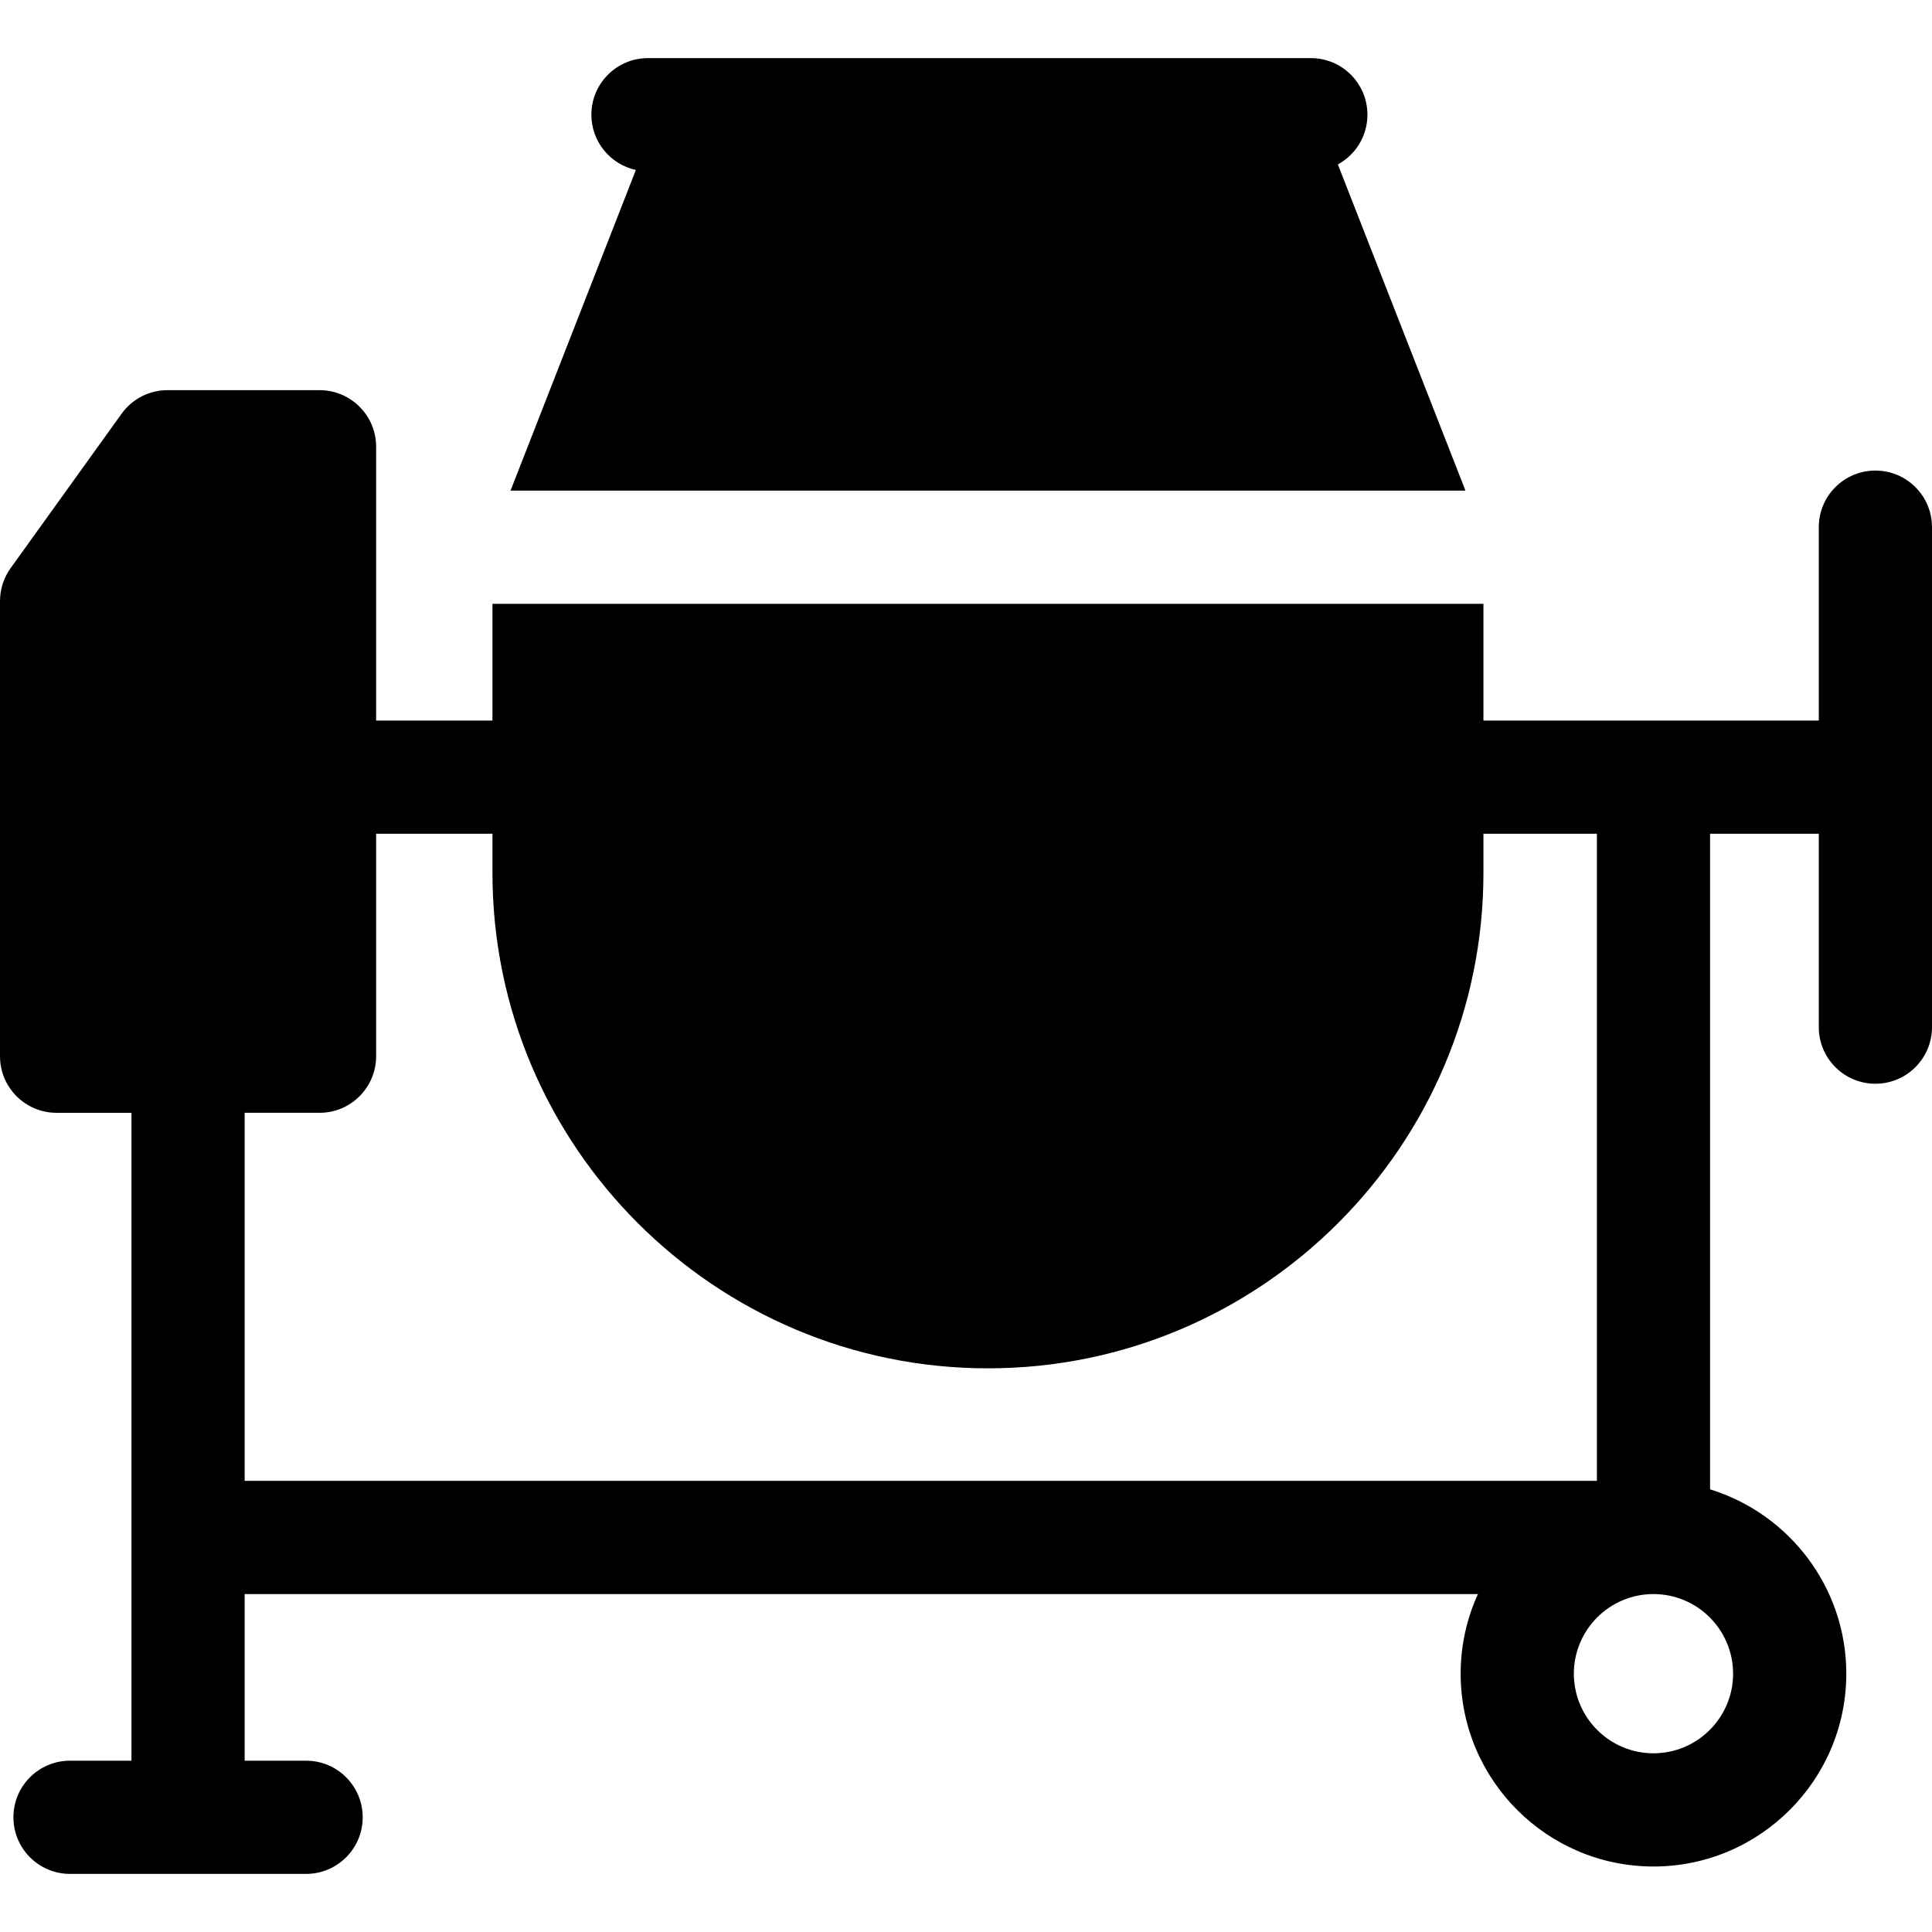
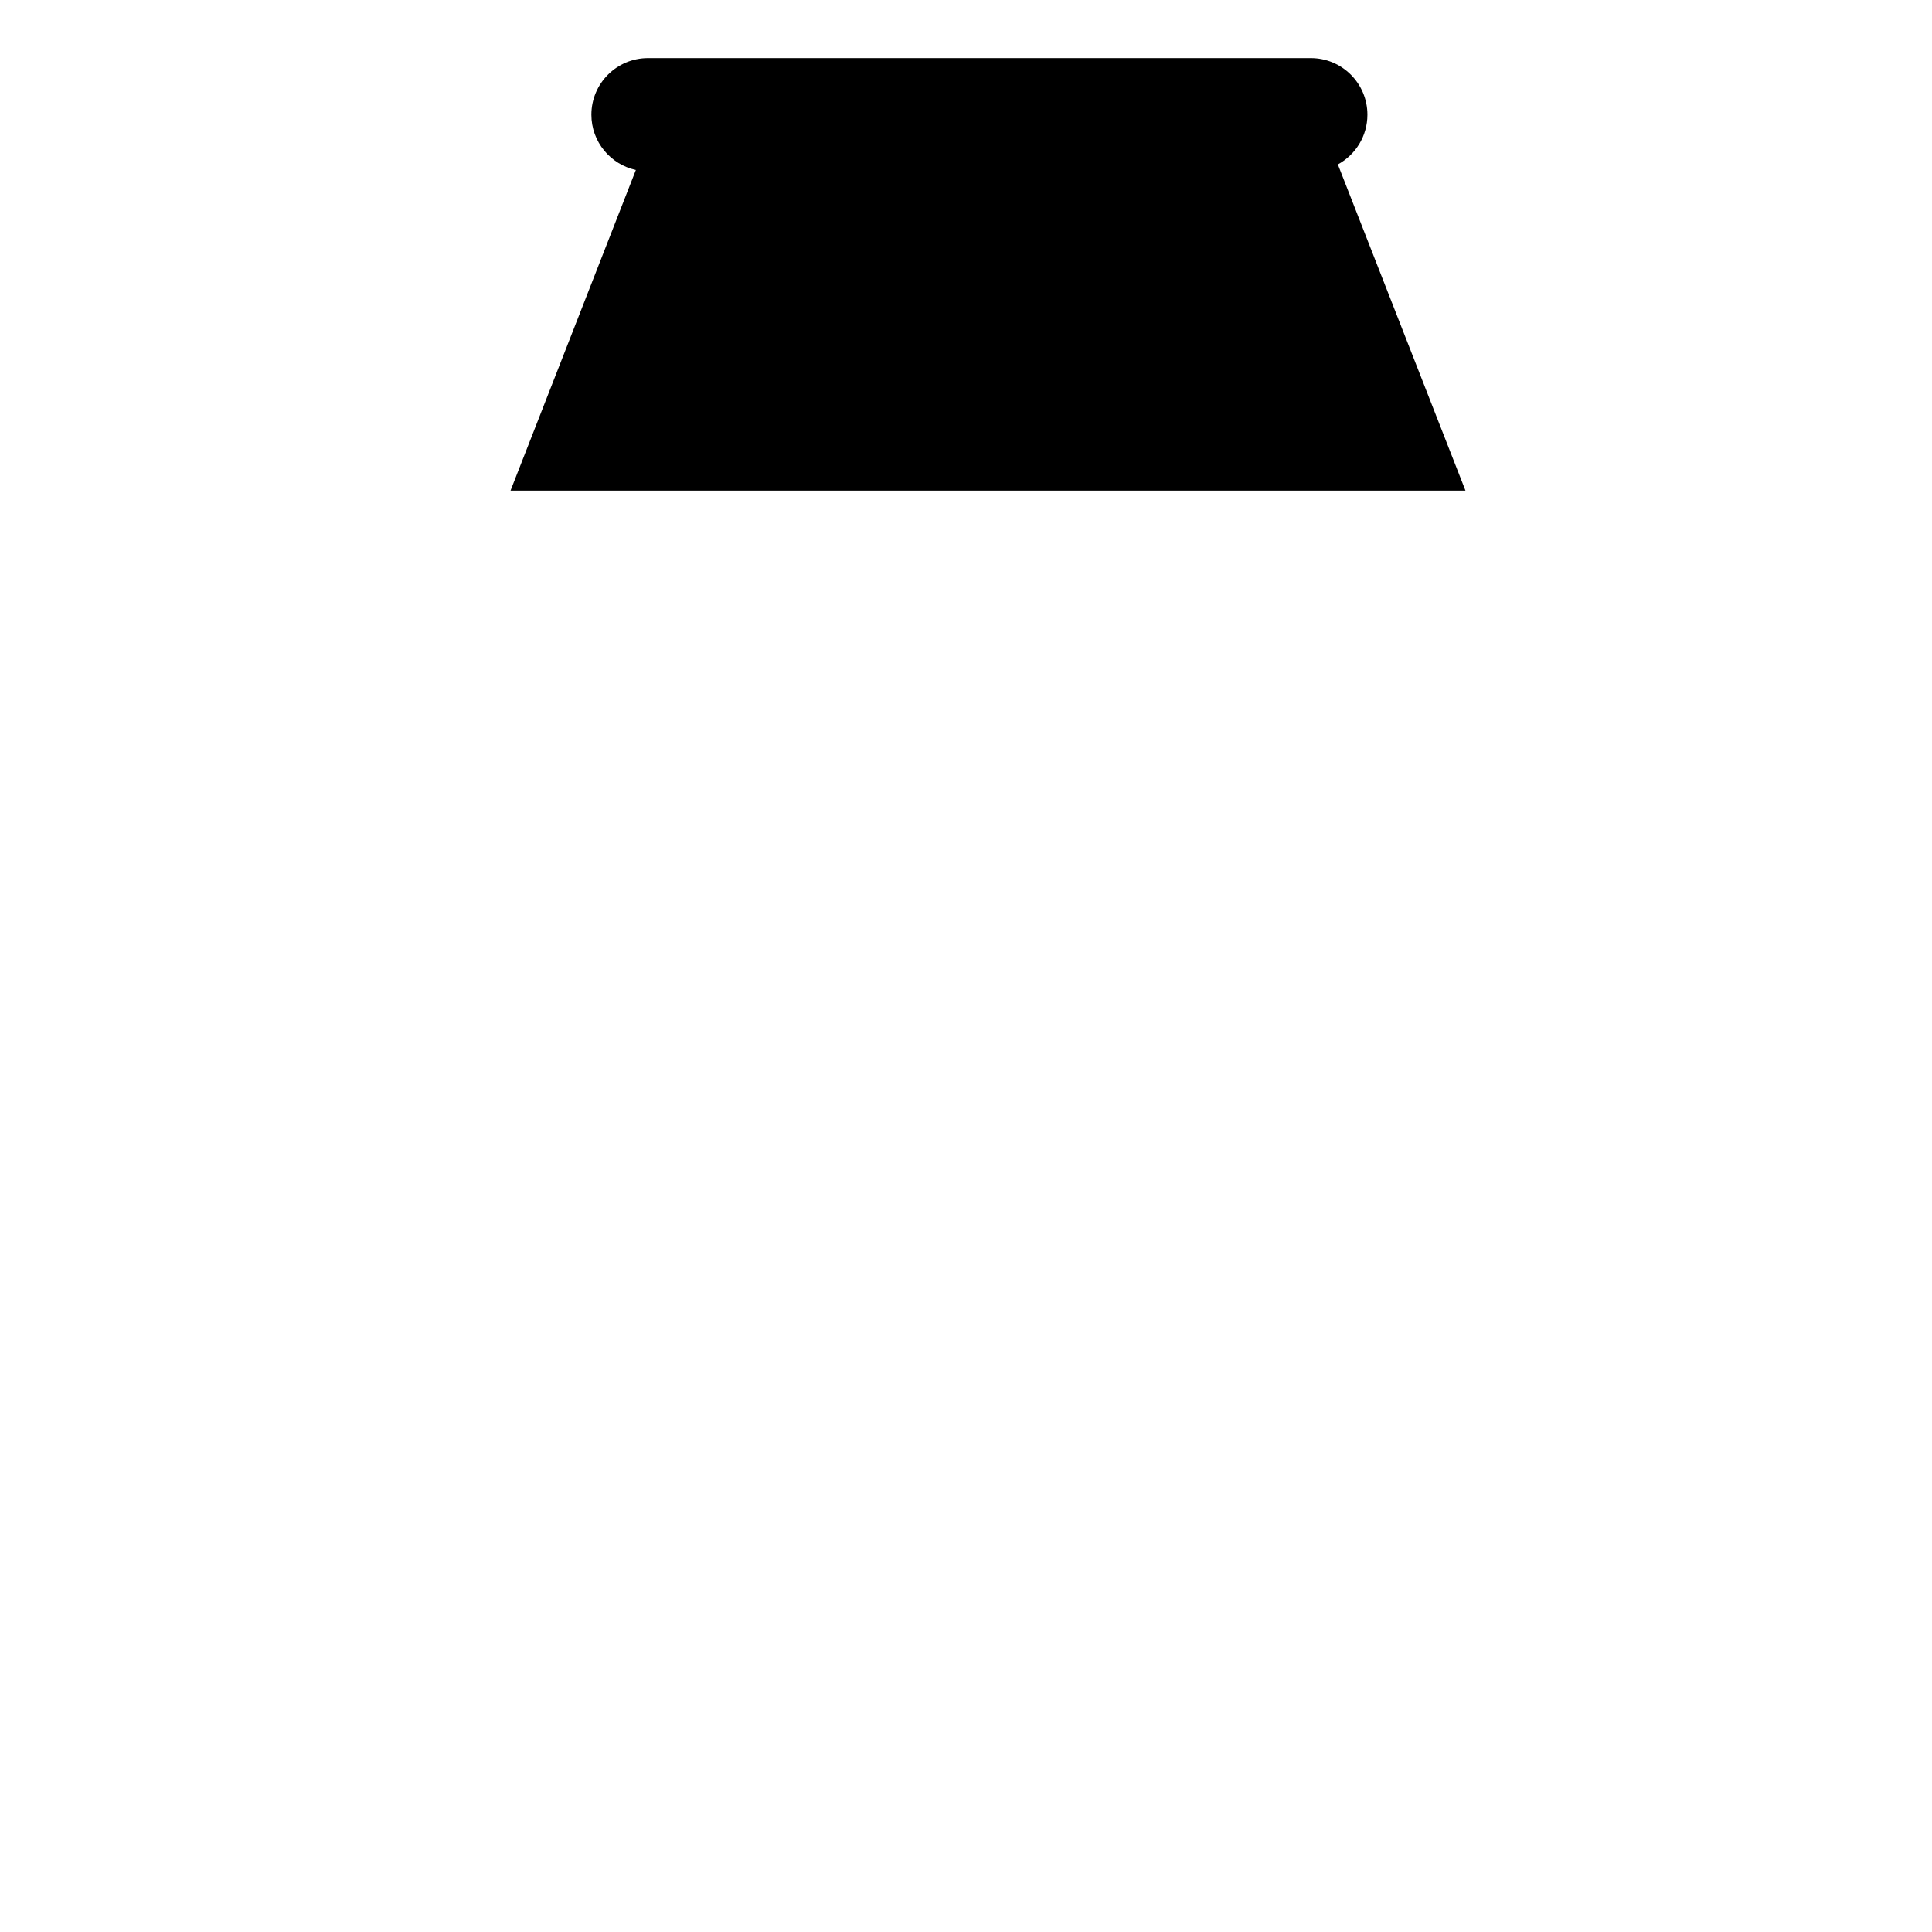
<svg xmlns="http://www.w3.org/2000/svg" id="Capa_1" enable-background="new 0 0 512 512" height="512" viewBox="0 0 512 512" width="512">
  <g>
    <path d="m388.364 130.018-33.814-86.44c4.666-2.543 7.833-7.491 7.833-13.179 0-8.284-6.716-15-15-15h-175.66c-8.284 0-15 6.716-15 15 0 7.181 5.049 13.175 11.788 14.647l-33.214 84.972z" />
-     <path d="m497 124.706c-8.284 0-15 6.716-15 15v51.248h-88.875v-30.937h-262.62v30.937h-30.828v-72.562c0-8.284-6.716-15-15-15h-40.271c-4.829 0-9.363 2.325-12.181 6.246l-29.406 40.919c-1.833 2.55-2.819 5.612-2.819 8.754v120.595c0 8.284 6.716 15 15 15h19.839v171.696h-16.281c-8.284 0-15 6.716-15 15s6.716 15 15 15h62.562c8.284 0 15-6.716 15-15s-6.716-15-15-15h-16.281v-44.159h326.827c-2.931 6.437-4.578 13.578-4.578 21.1 0 28.177 22.923 51.1 51.1 51.1s51.1-22.923 51.1-51.1c0-22.958-15.221-42.425-36.1-48.849v-173.74h28.812v51.247c0 8.284 6.716 15 15 15s15-6.716 15-15v-132.495c0-8.284-6.716-15-15-15zm-58.812 339.936c-11.634 0-21.1-9.465-21.1-21.1s9.465-21.1 21.1-21.1 21.1 9.465 21.1 21.1-9.466 21.1-21.1 21.1zm-15-72.2h-358.349v-97.537h19.838c8.284 0 15-6.716 15-15v-58.951h30.828v10.358c0 72.404 58.906 131.31 131.311 131.31 72.404 0 131.31-58.905 131.31-131.31v-10.358h30.063v171.488z" />
  </g>
</svg>